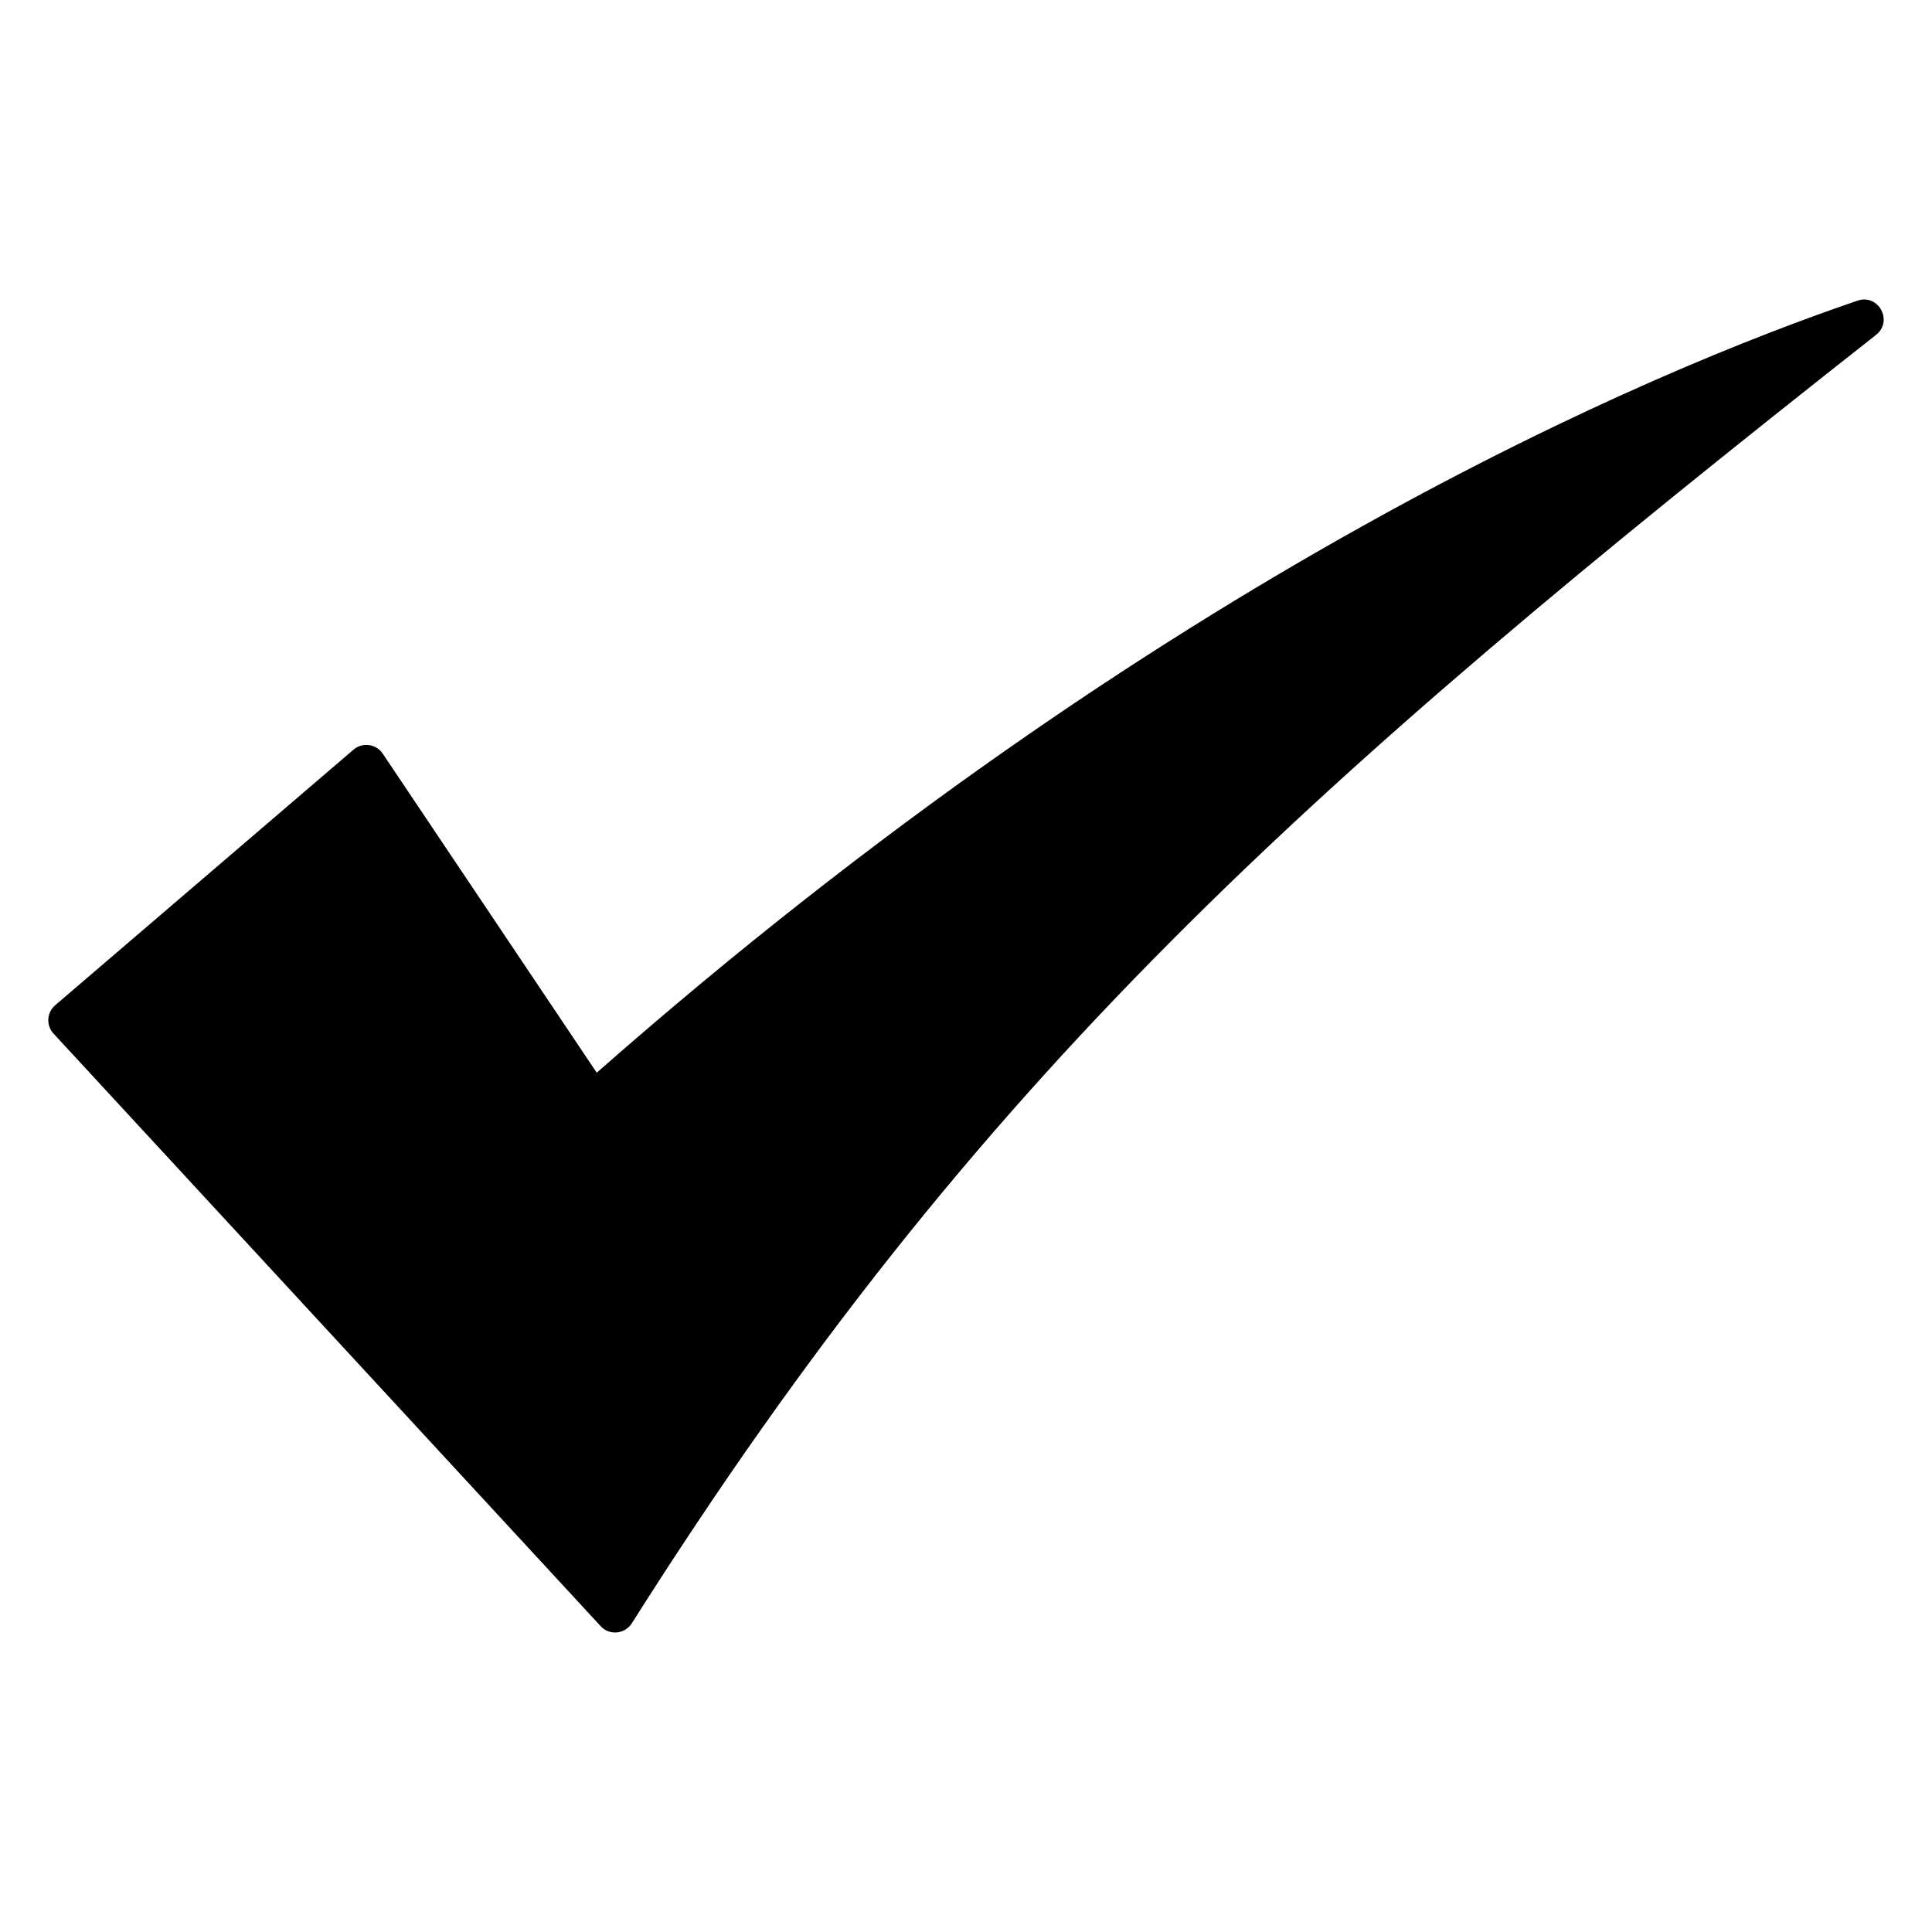
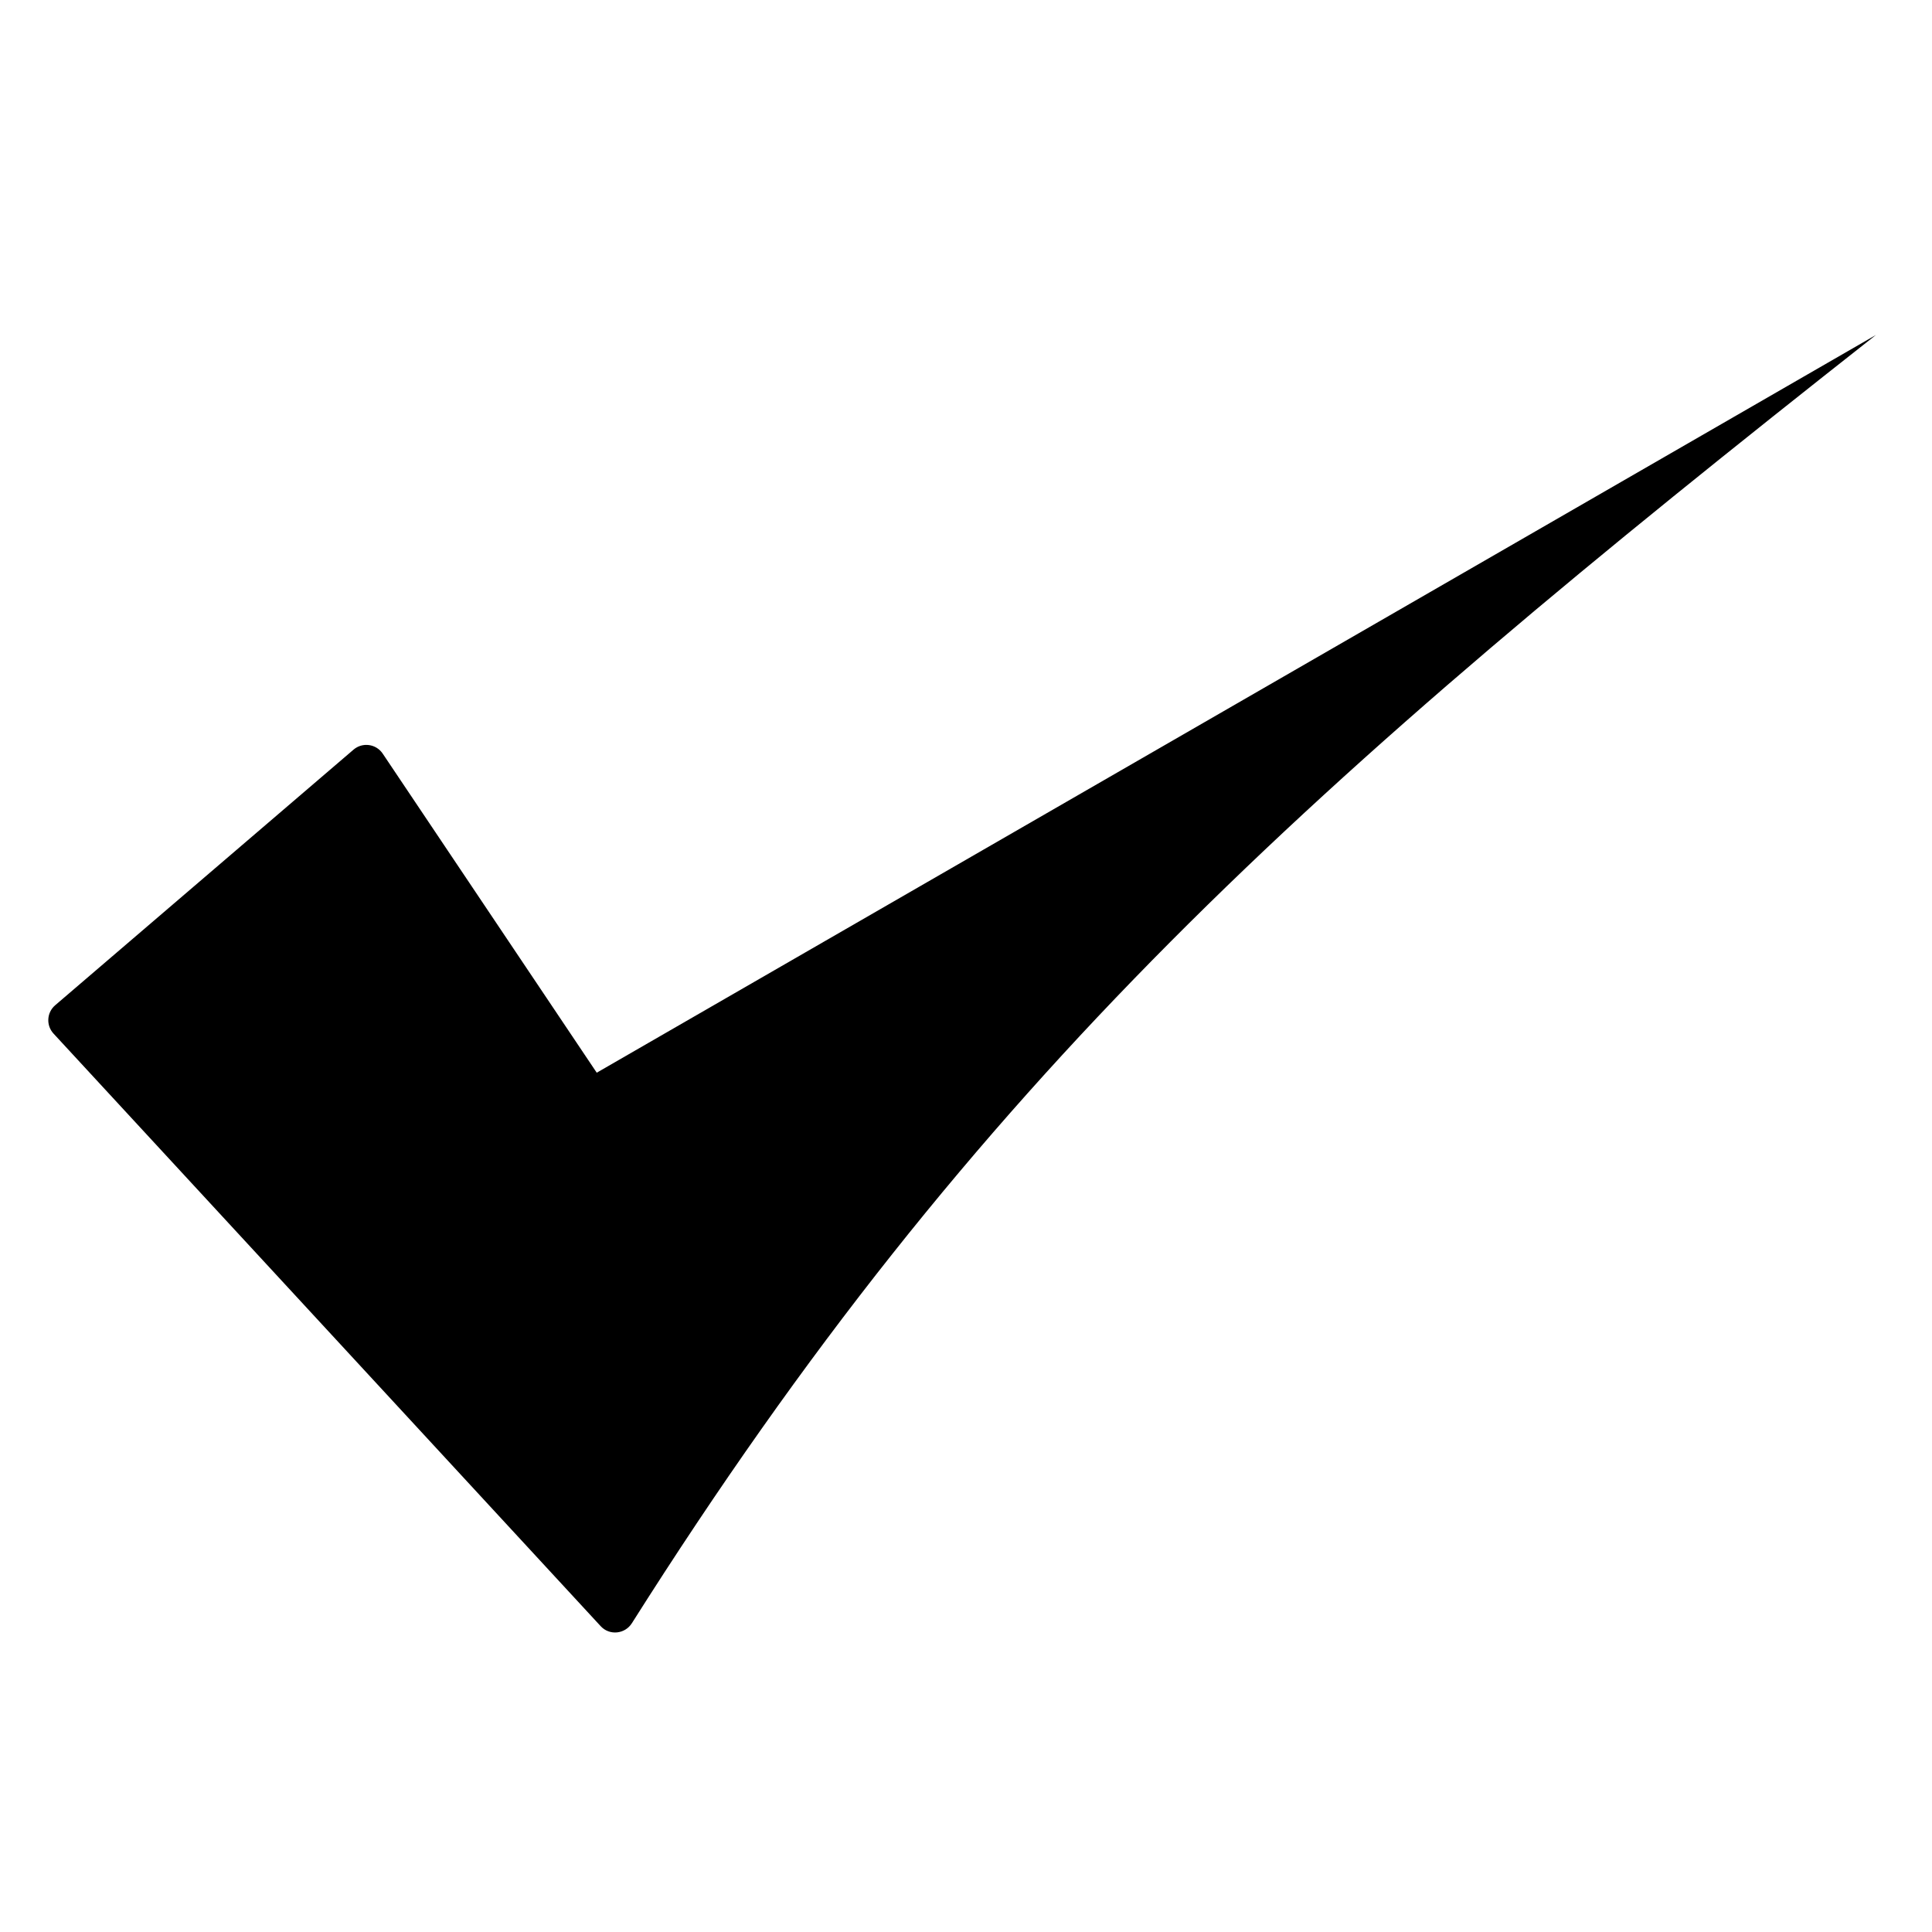
<svg xmlns="http://www.w3.org/2000/svg" id="Layer_1" enable-background="new 0 0 100 100" viewBox="0 0 100 100">
-   <path d="m97.101 17.336c-29.429 23.172-46.492 38.368-64.395 66.681-.358.567-1.158.649-1.613.156l-28.322-30.674c-.393-.425-.354-1.092.086-1.468l15.441-13.229c.464-.398 1.172-.301 1.512.207l11.077 16.514c29.302-25.789 54.677-36.357 65.259-39.961 1.089-.371 1.859 1.062.955 1.774z" />
+   <path d="m97.101 17.336c-29.429 23.172-46.492 38.368-64.395 66.681-.358.567-1.158.649-1.613.156l-28.322-30.674c-.393-.425-.354-1.092.086-1.468l15.441-13.229c.464-.398 1.172-.301 1.512.207l11.077 16.514z" />
</svg>